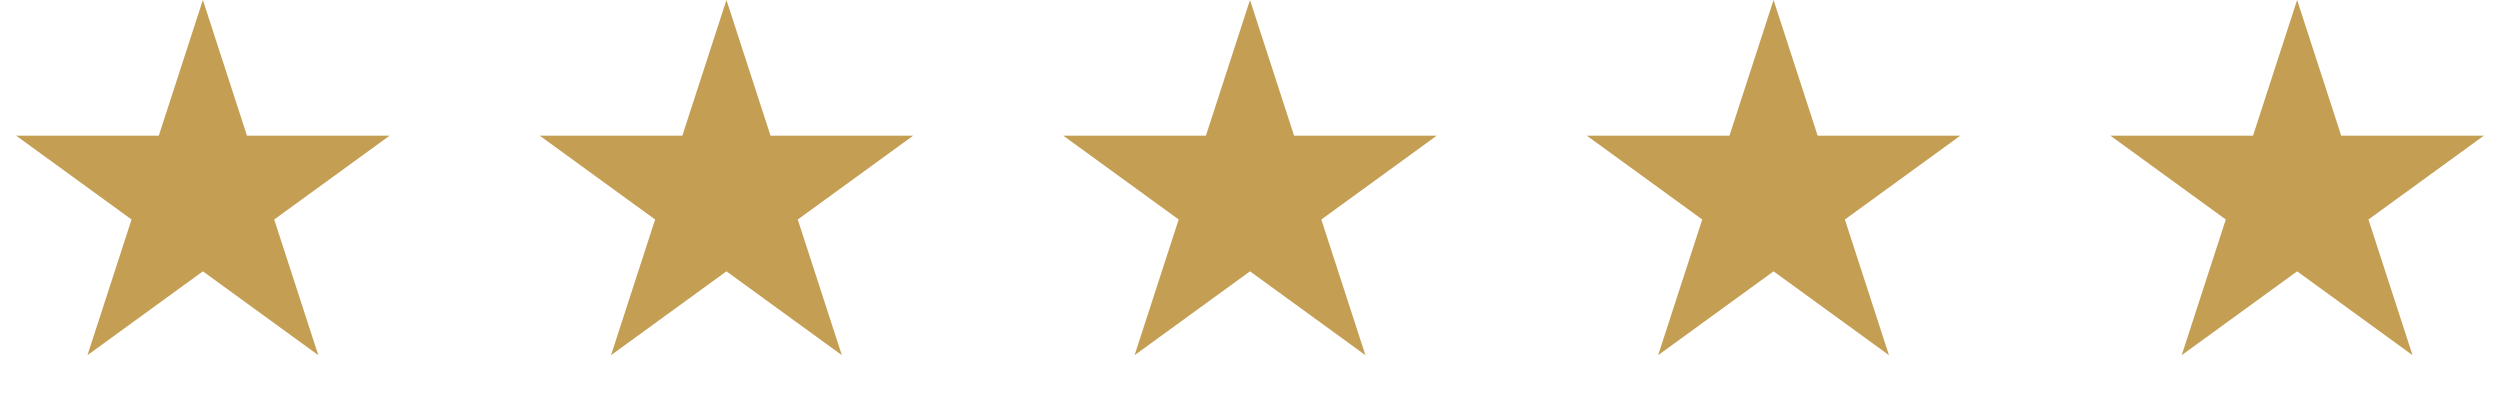
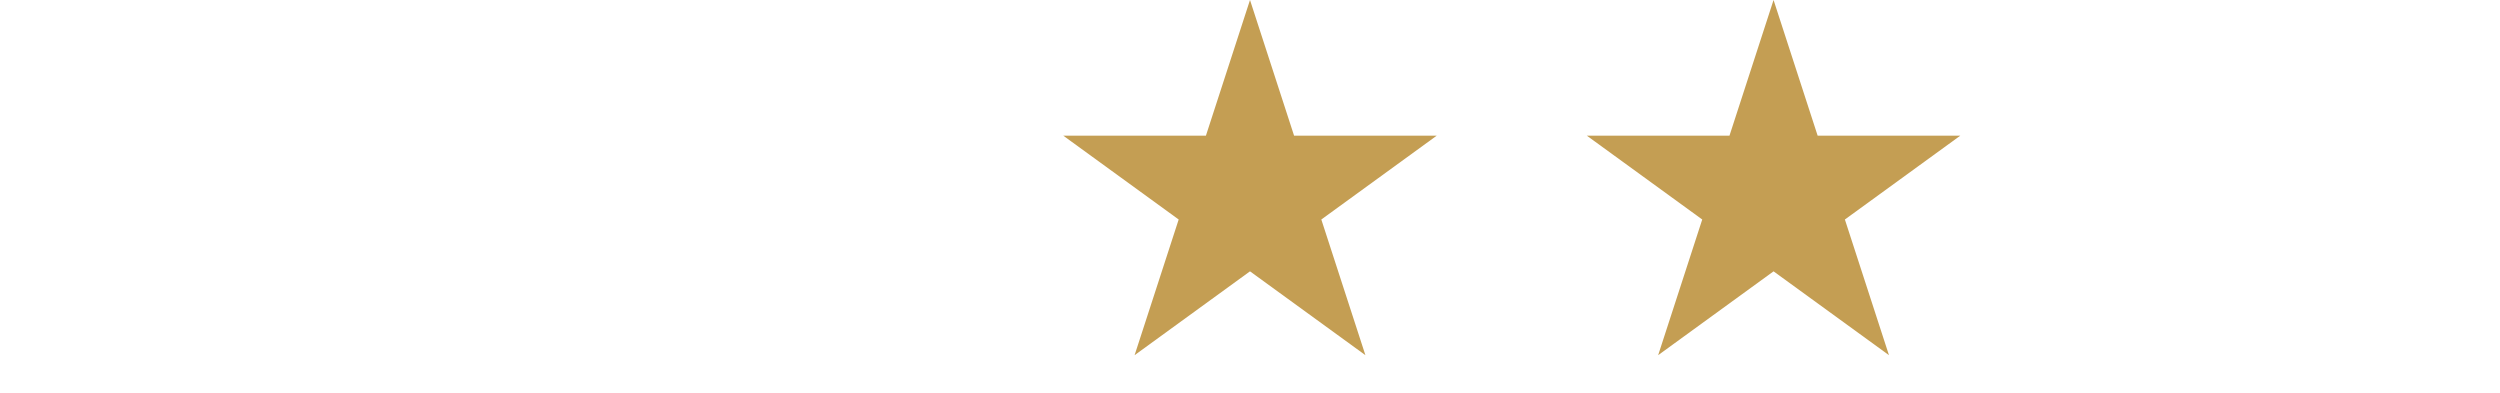
<svg xmlns="http://www.w3.org/2000/svg" width="191" height="30" viewBox="0 0 191 30" fill="none">
-   <path d="M15.5 0L18.868 10.365H29.766L20.949 16.77L24.317 27.135L15.5 20.73L6.683 27.135L10.051 16.77L1.234 10.365H12.132L15.5 0Z" fill="#C49E53" />
-   <path d="M55.5 0L58.868 10.365H69.766L60.949 16.77L64.317 27.135L55.5 20.73L46.683 27.135L50.051 16.77L41.234 10.365H52.132L55.5 0Z" fill="#C49E53" />
  <path d="M95.5 0L98.868 10.365H109.766L100.949 16.77L104.317 27.135L95.5 20.73L86.683 27.135L90.051 16.77L81.234 10.365H92.132L95.5 0Z" fill="#C49E53" />
  <path d="M135.5 0L138.868 10.365H149.766L140.949 16.77L144.317 27.135L135.5 20.73L126.683 27.135L130.051 16.77L121.234 10.365H132.132L135.5 0Z" fill="#C49E53" />
-   <path d="M175.5 0L178.868 10.365H189.766L180.949 16.77L184.317 27.135L175.5 20.73L166.683 27.135L170.051 16.77L161.234 10.365H172.132L175.5 0Z" fill="#C49E53" />
</svg>